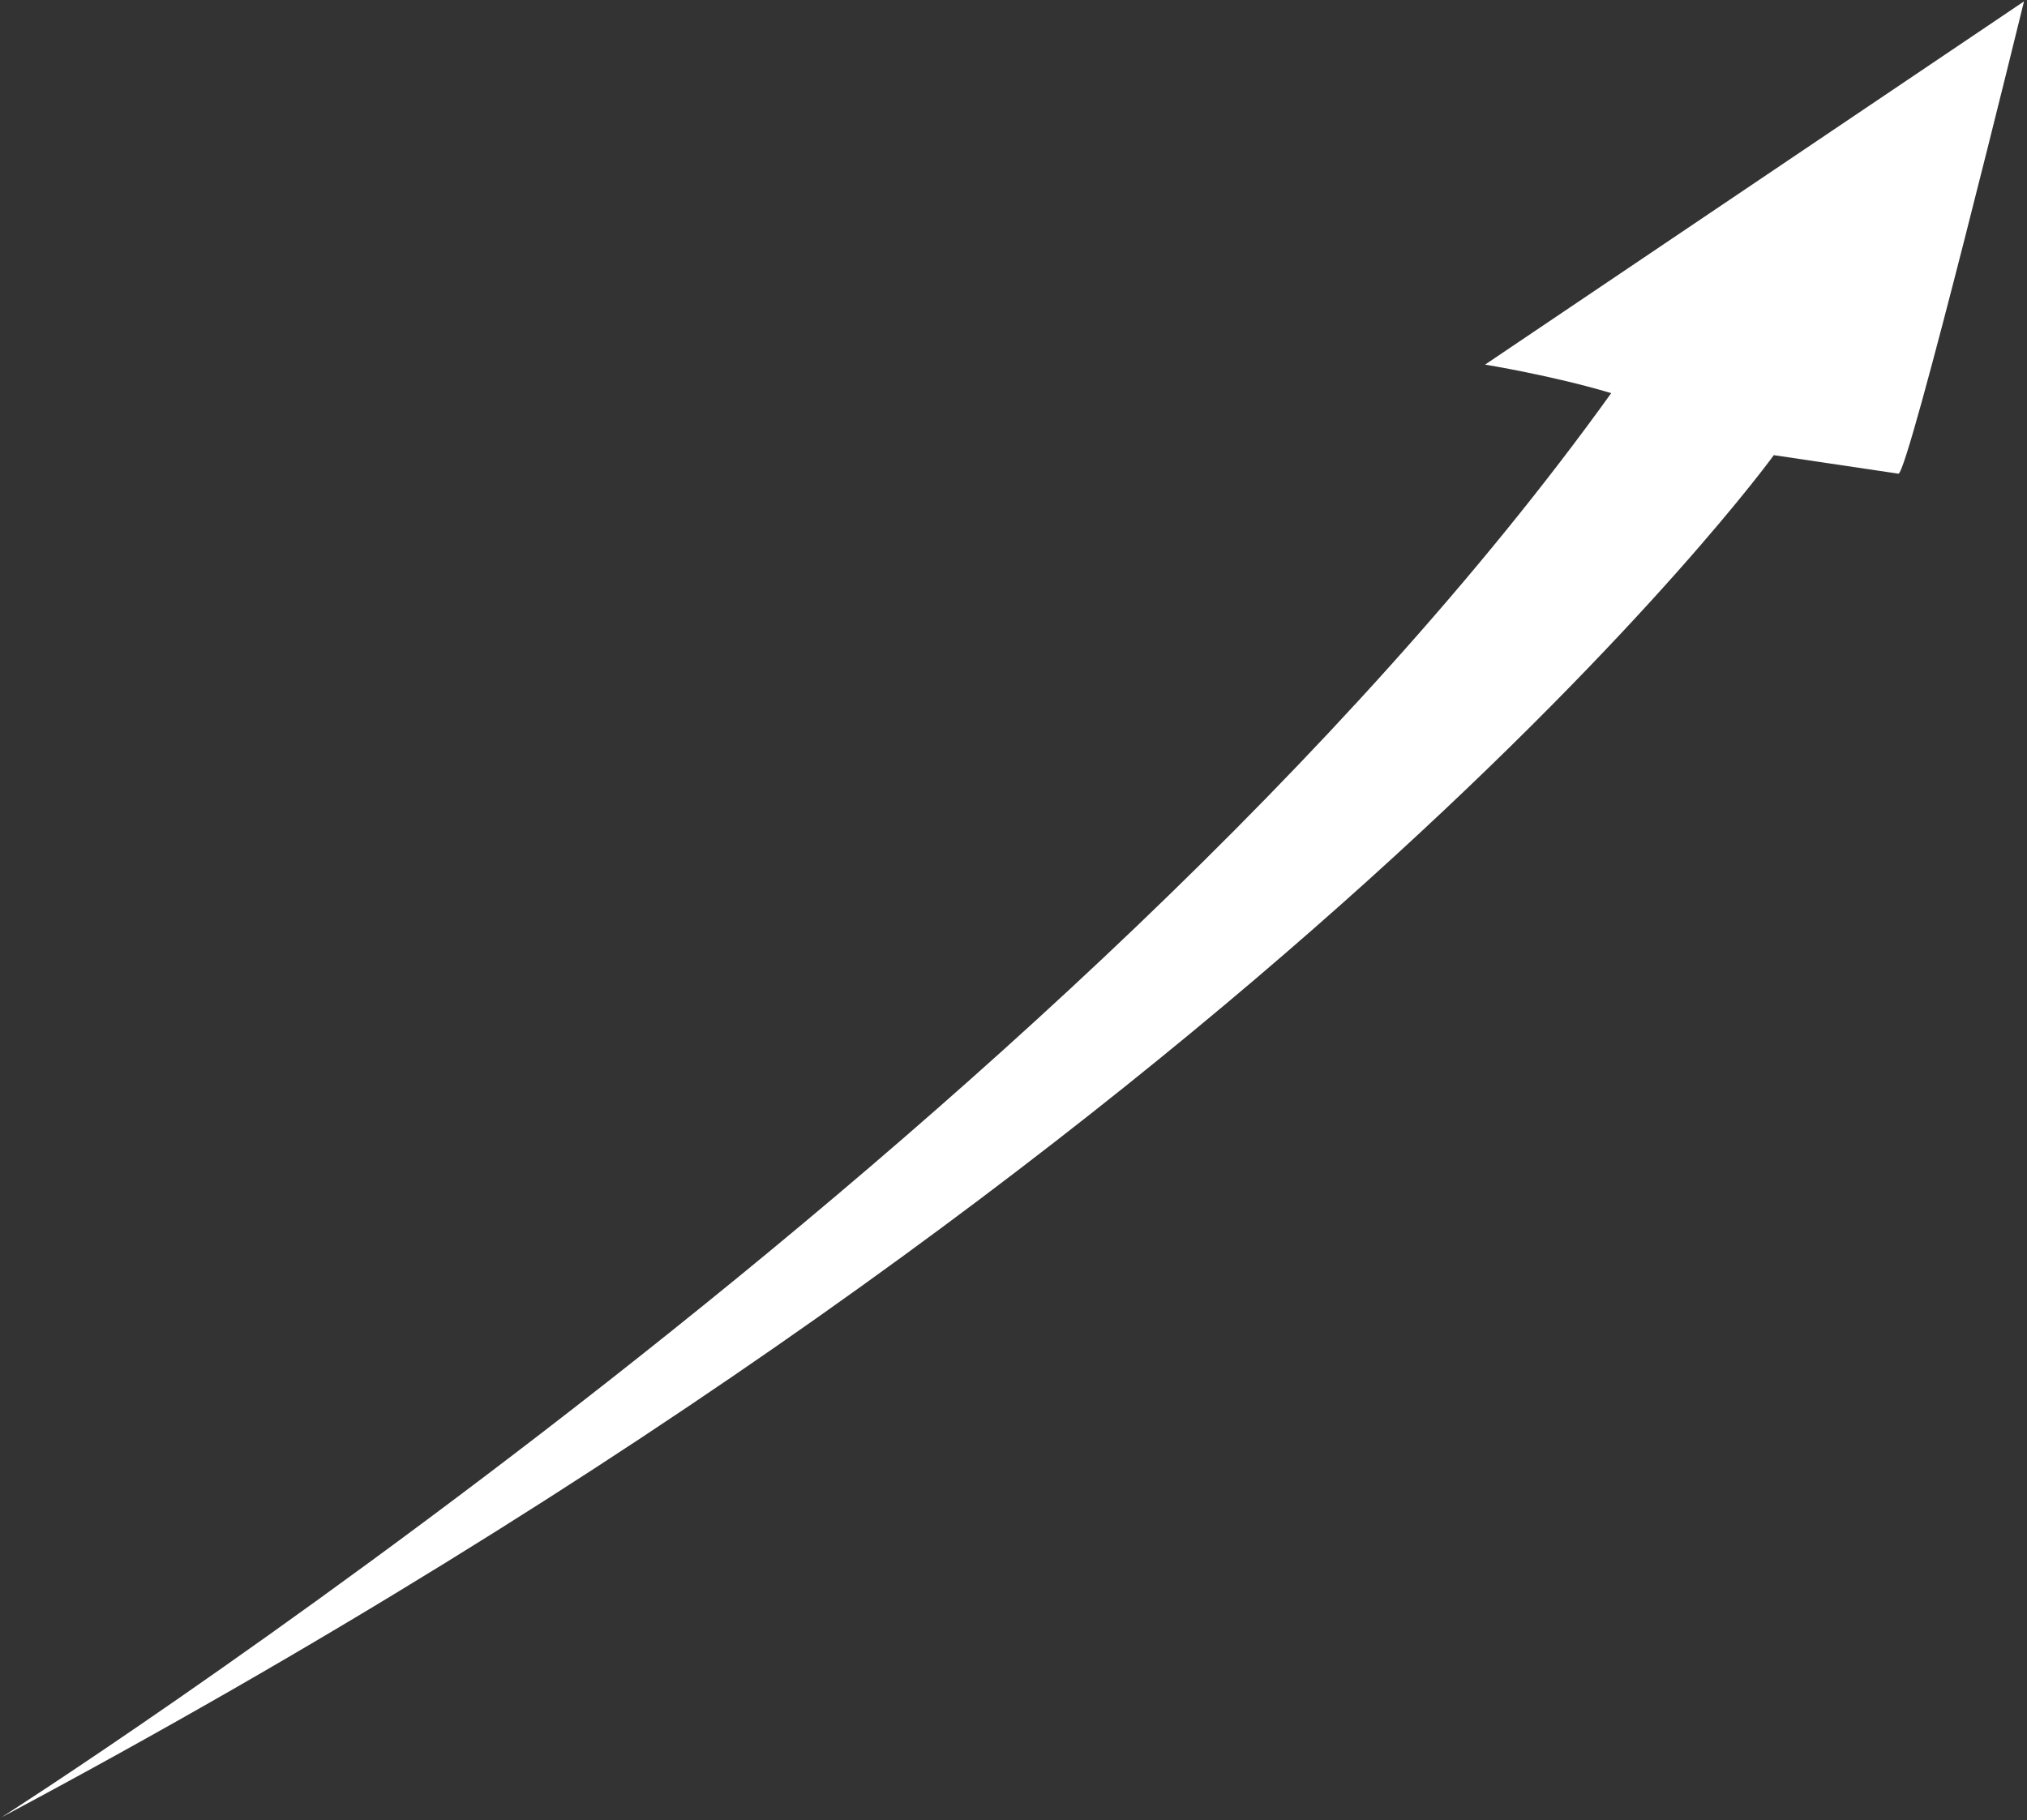
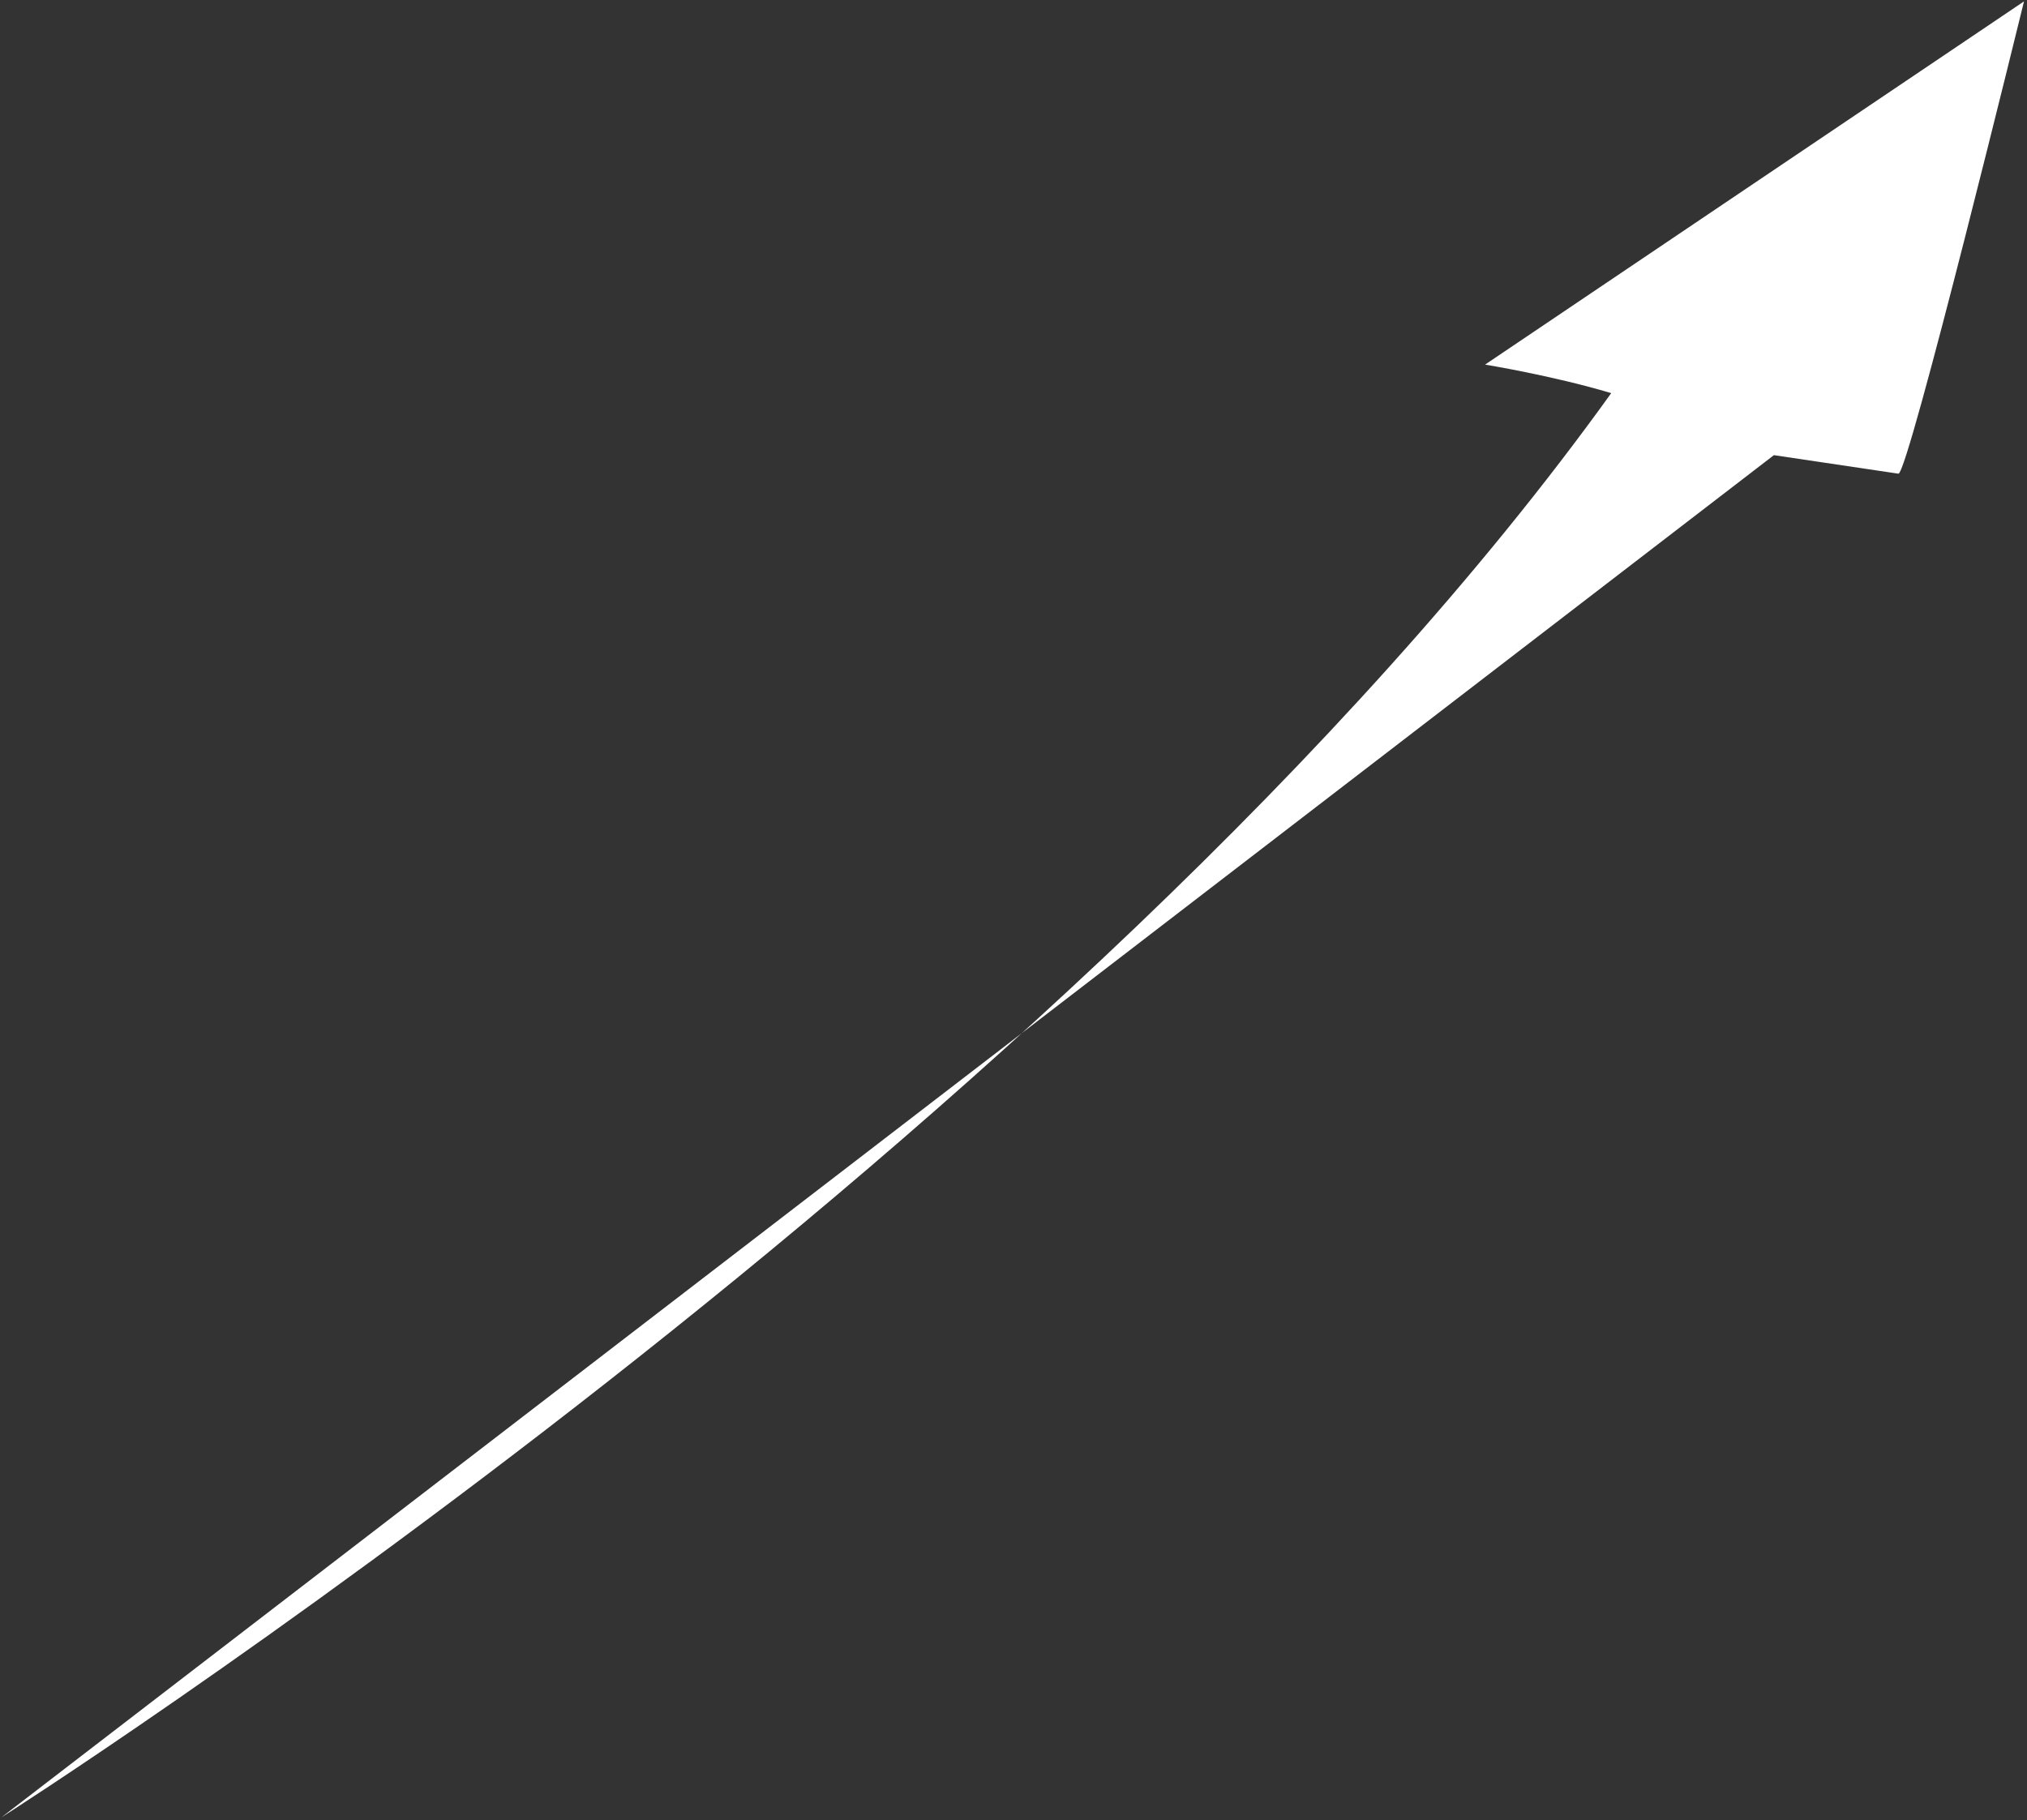
<svg xmlns="http://www.w3.org/2000/svg" width="657" height="590" viewBox="0 0 657 590" fill="none">
  <rect x="0" y="0" width="657" height="590" fill="#333333" stroke="none" />
-   <path d="M522.235 127.441C350.868 366.115 0.476 589.118 0.476 589.118C415.955 367.659 574.933 147.55 574.933 147.55L574.963 147.548L615.322 153.553C618.453 154.015 656.029 0.45 656.029 0.45L481.345 118.196C481.345 118.196 503.062 121.709 522.235 127.441Z" fill="white" />
+   <path d="M522.235 127.441C350.868 366.115 0.476 589.118 0.476 589.118L574.963 147.548L615.322 153.553C618.453 154.015 656.029 0.45 656.029 0.45L481.345 118.196C481.345 118.196 503.062 121.709 522.235 127.441Z" fill="white" />
</svg>